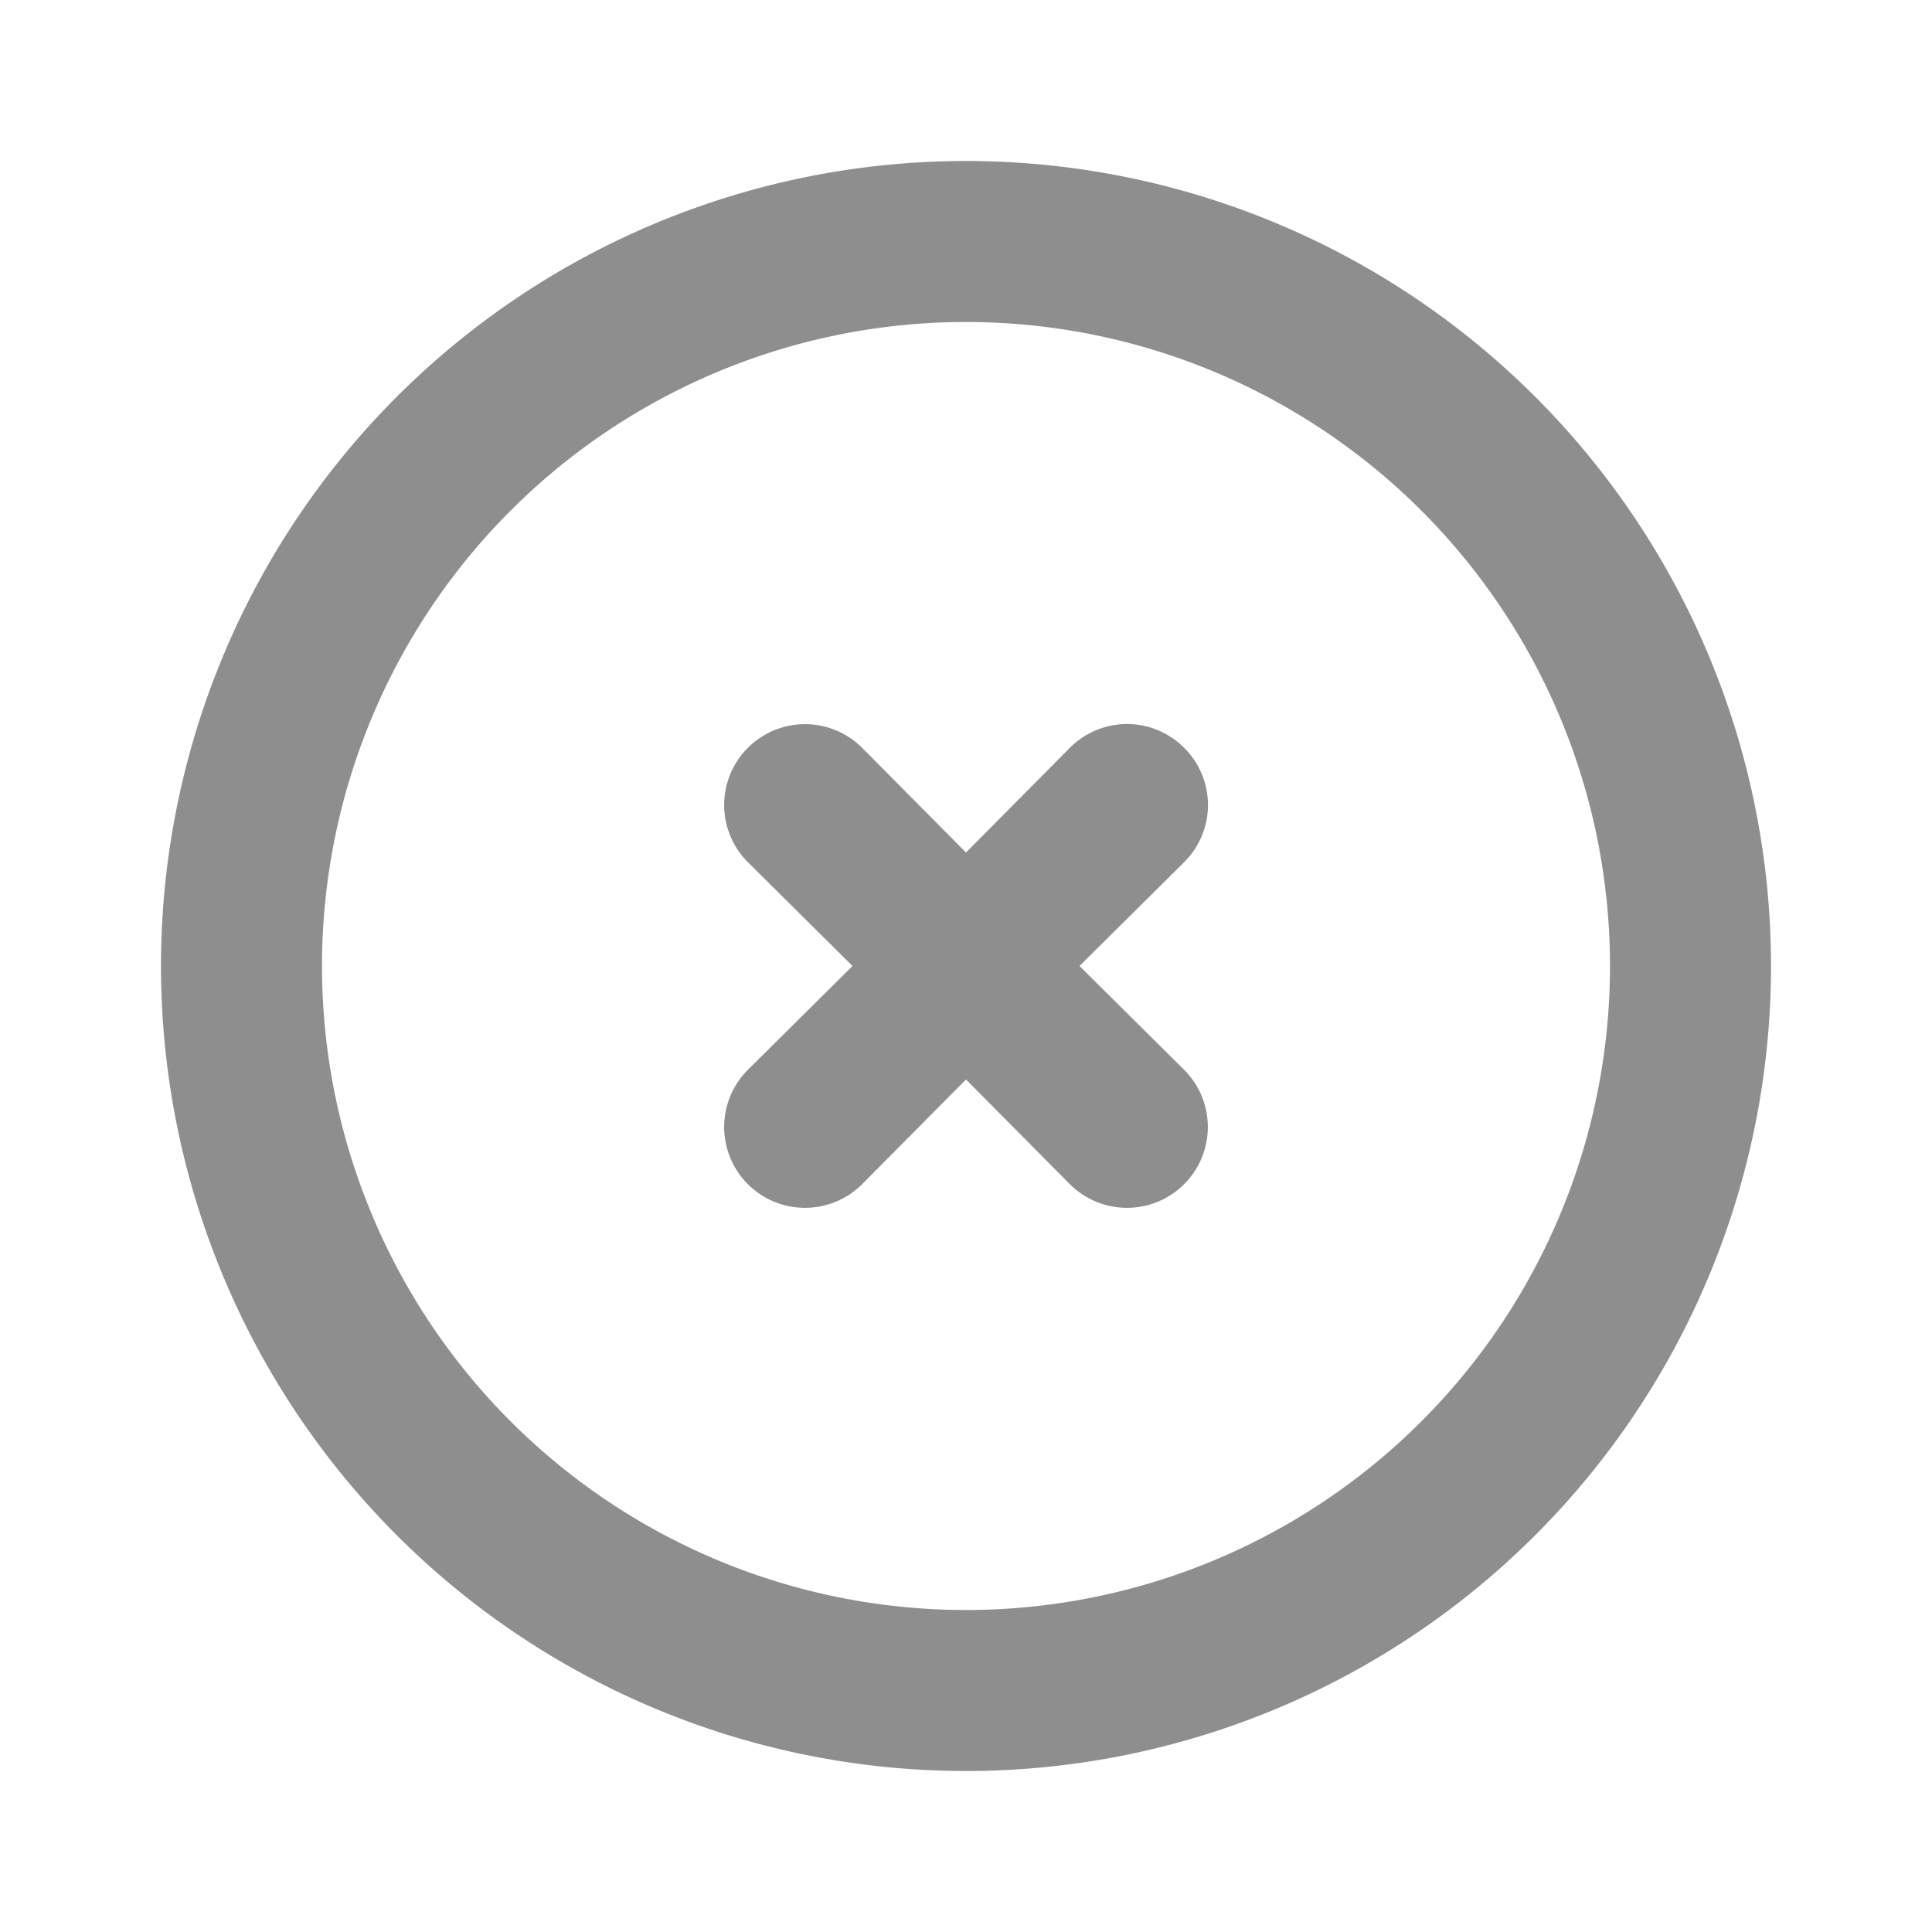
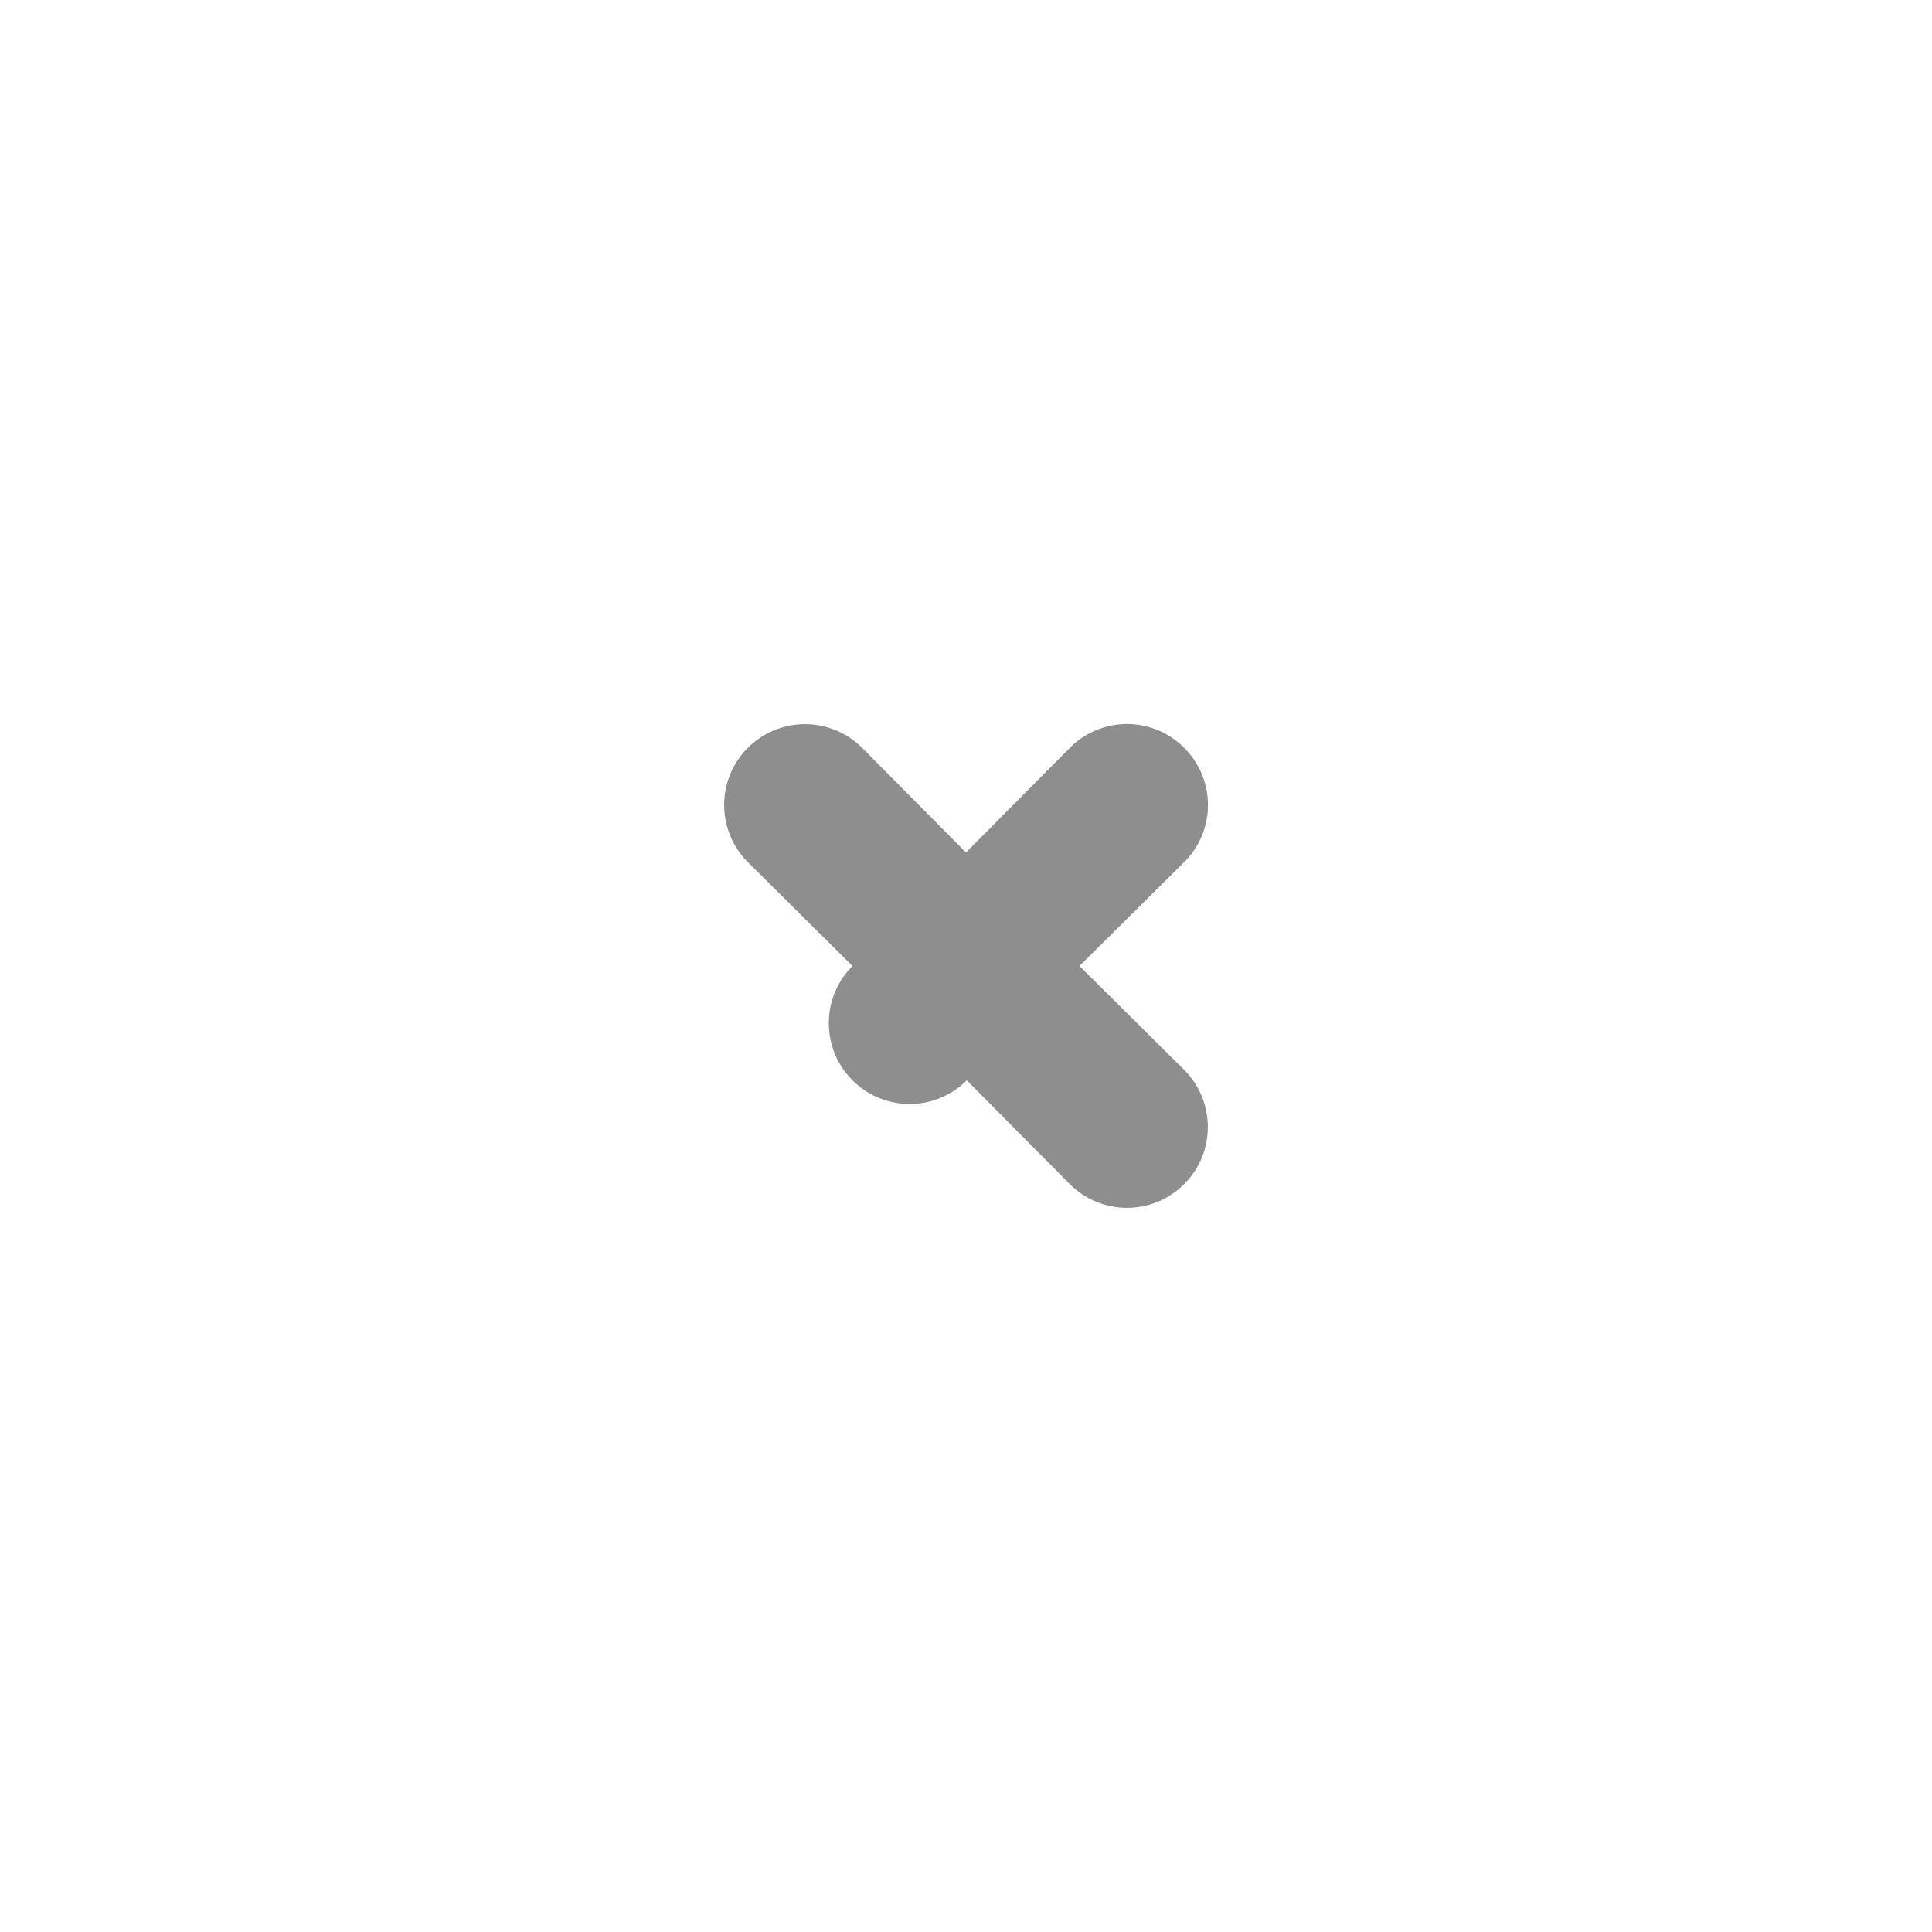
<svg xmlns="http://www.w3.org/2000/svg" width="24" height="24" viewBox="0 0 24 24">
  <rect width="24" height="24" fill="#8e8e8e" opacity="0" />
-   <path d="M12,2A10,10,0,1,0,22,12,10,10,0,0,0,12,2Zm0,18a8,8,0,1,1,8-8A8,8,0,0,1,12,20Z" fill="#8e8e8e" />
-   <path d="M14.71,9.29a1,1,0,0,0-1.42,0L12,10.59l-1.29-1.3a1,1,0,0,0-1.42,1.42L10.59,12l-1.3,1.29a1,1,0,1,0,1.42,1.42L12,13.41l1.29,1.3a1,1,0,1,0,1.42-1.42L13.41,12l1.3-1.29a1,1,0,0,0,0-1.42Z" fill="#8e8e8e" />
+   <path d="M14.71,9.29a1,1,0,0,0-1.42,0L12,10.59l-1.29-1.3a1,1,0,0,0-1.42,1.42L10.59,12a1,1,0,1,0,1.42,1.42L12,13.41l1.29,1.3a1,1,0,1,0,1.42-1.42L13.41,12l1.3-1.29a1,1,0,0,0,0-1.42Z" fill="#8e8e8e" />
</svg>